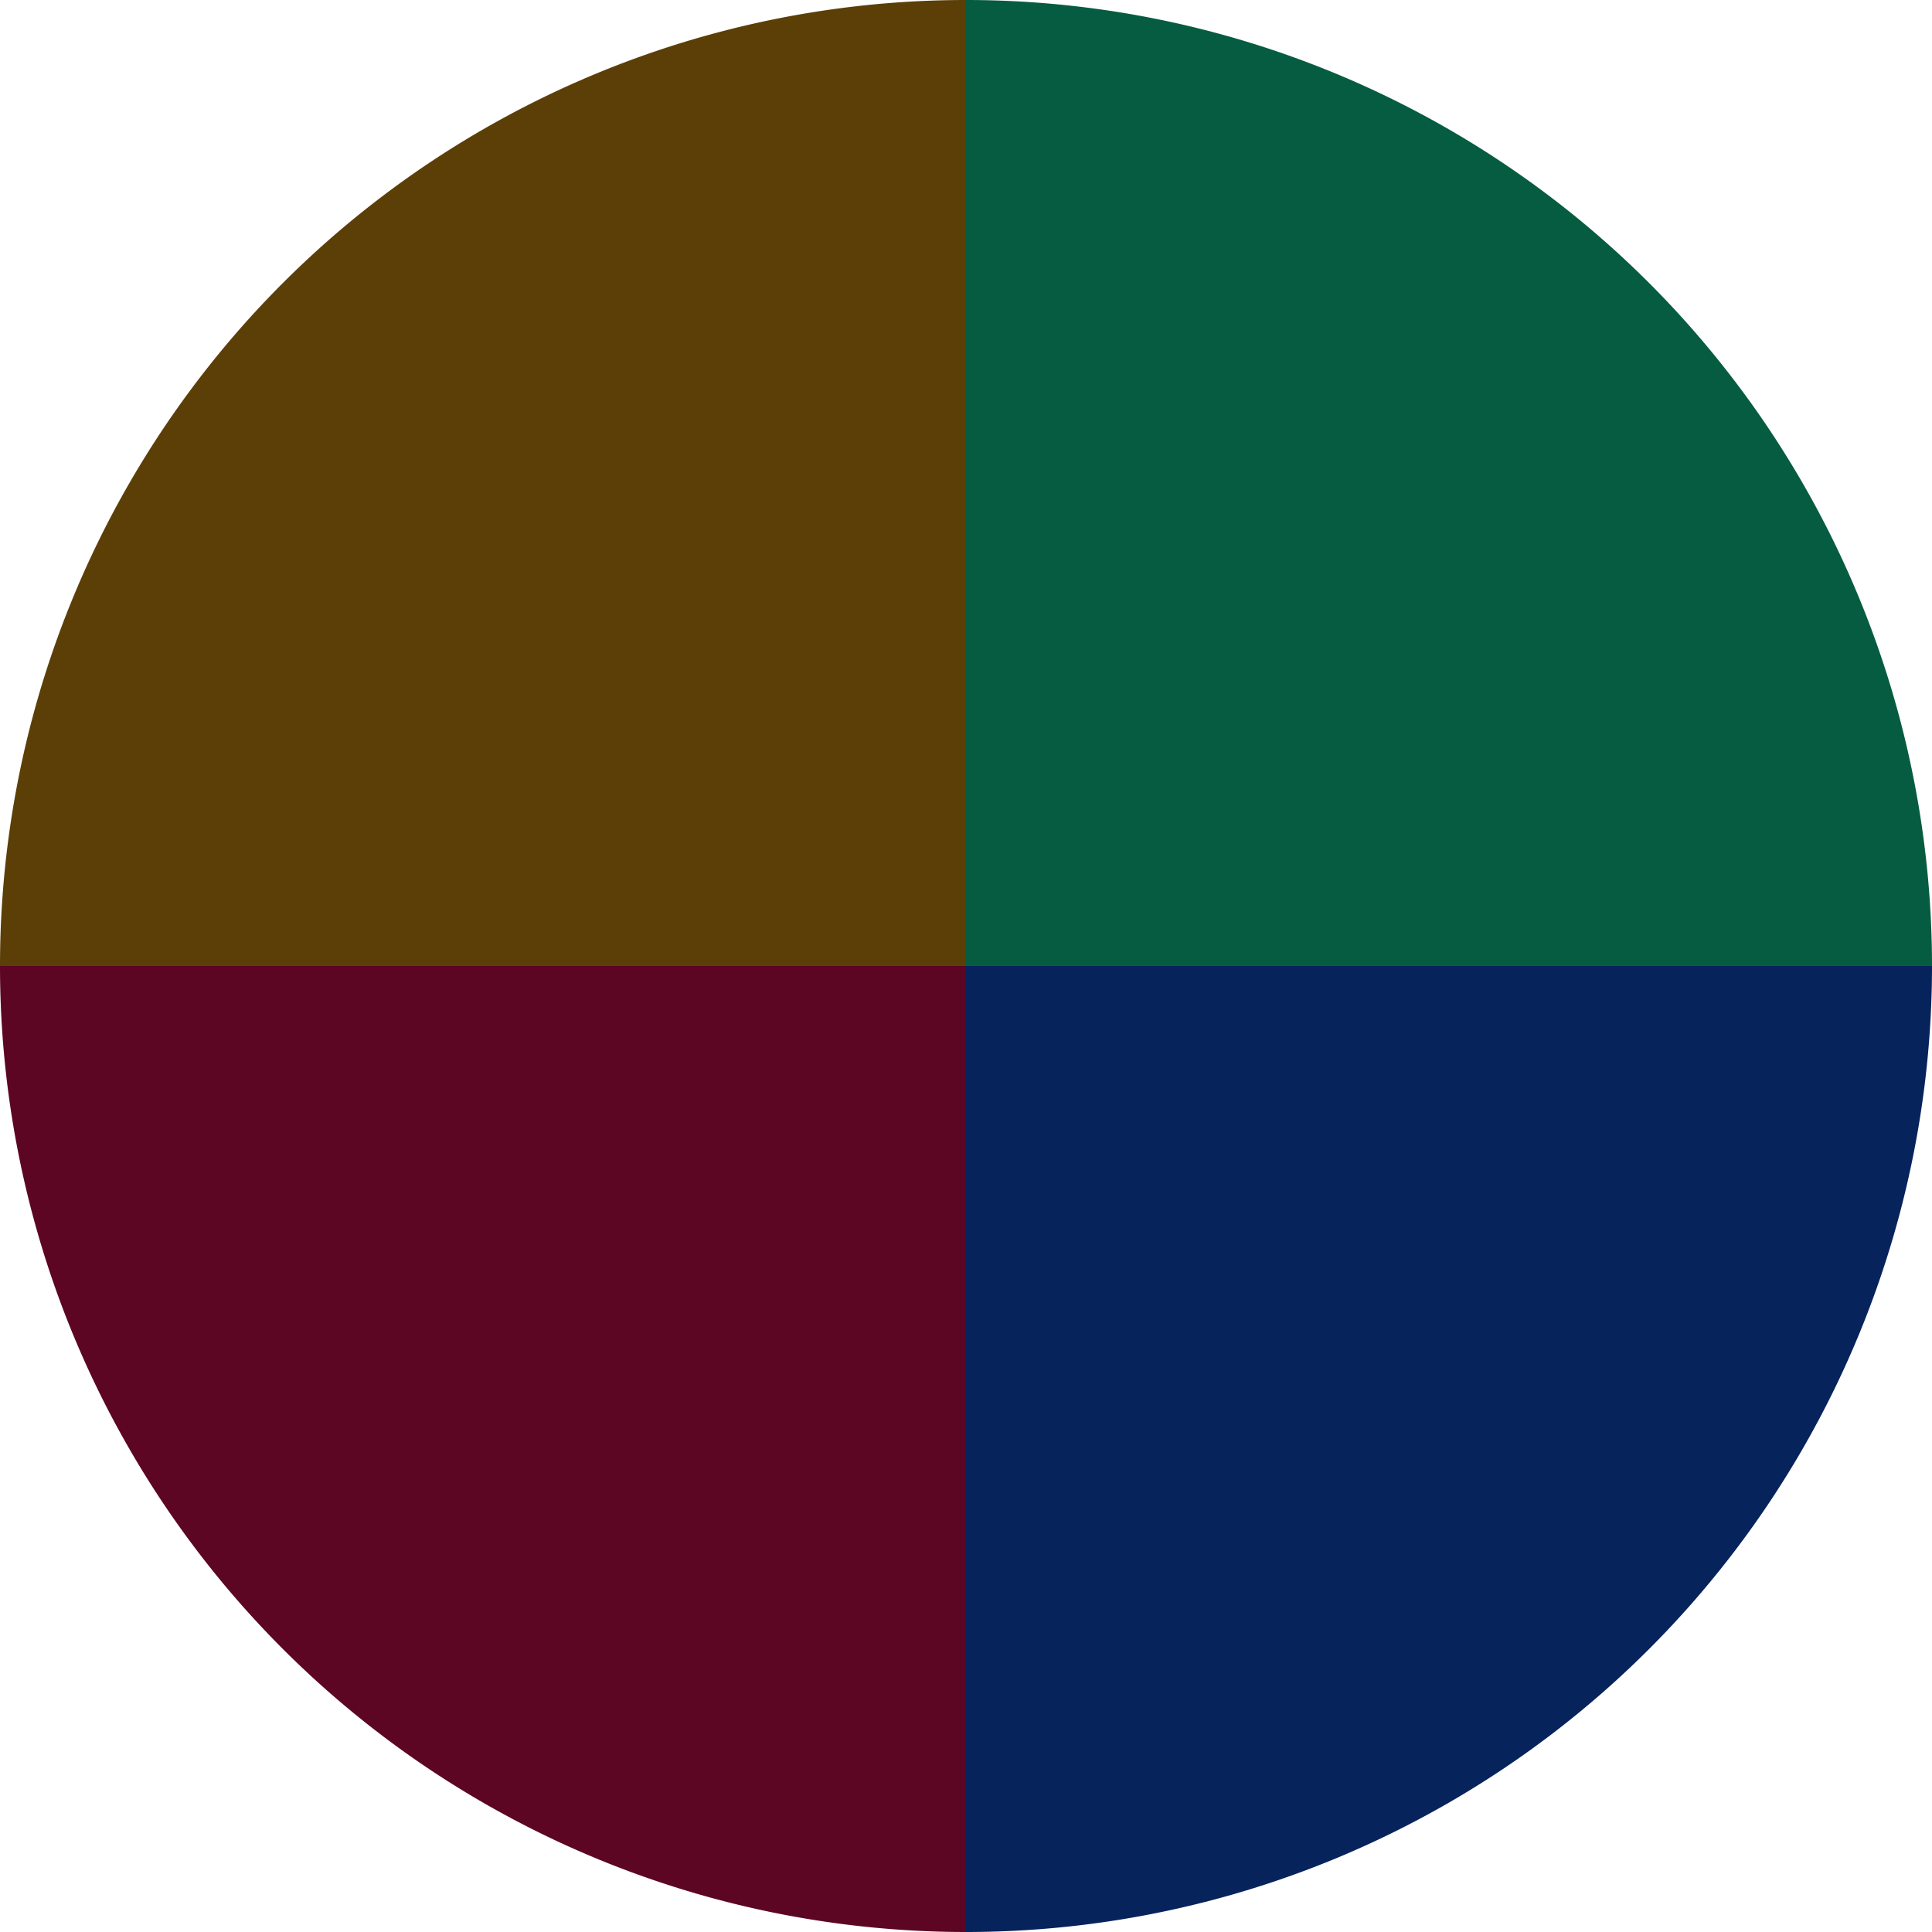
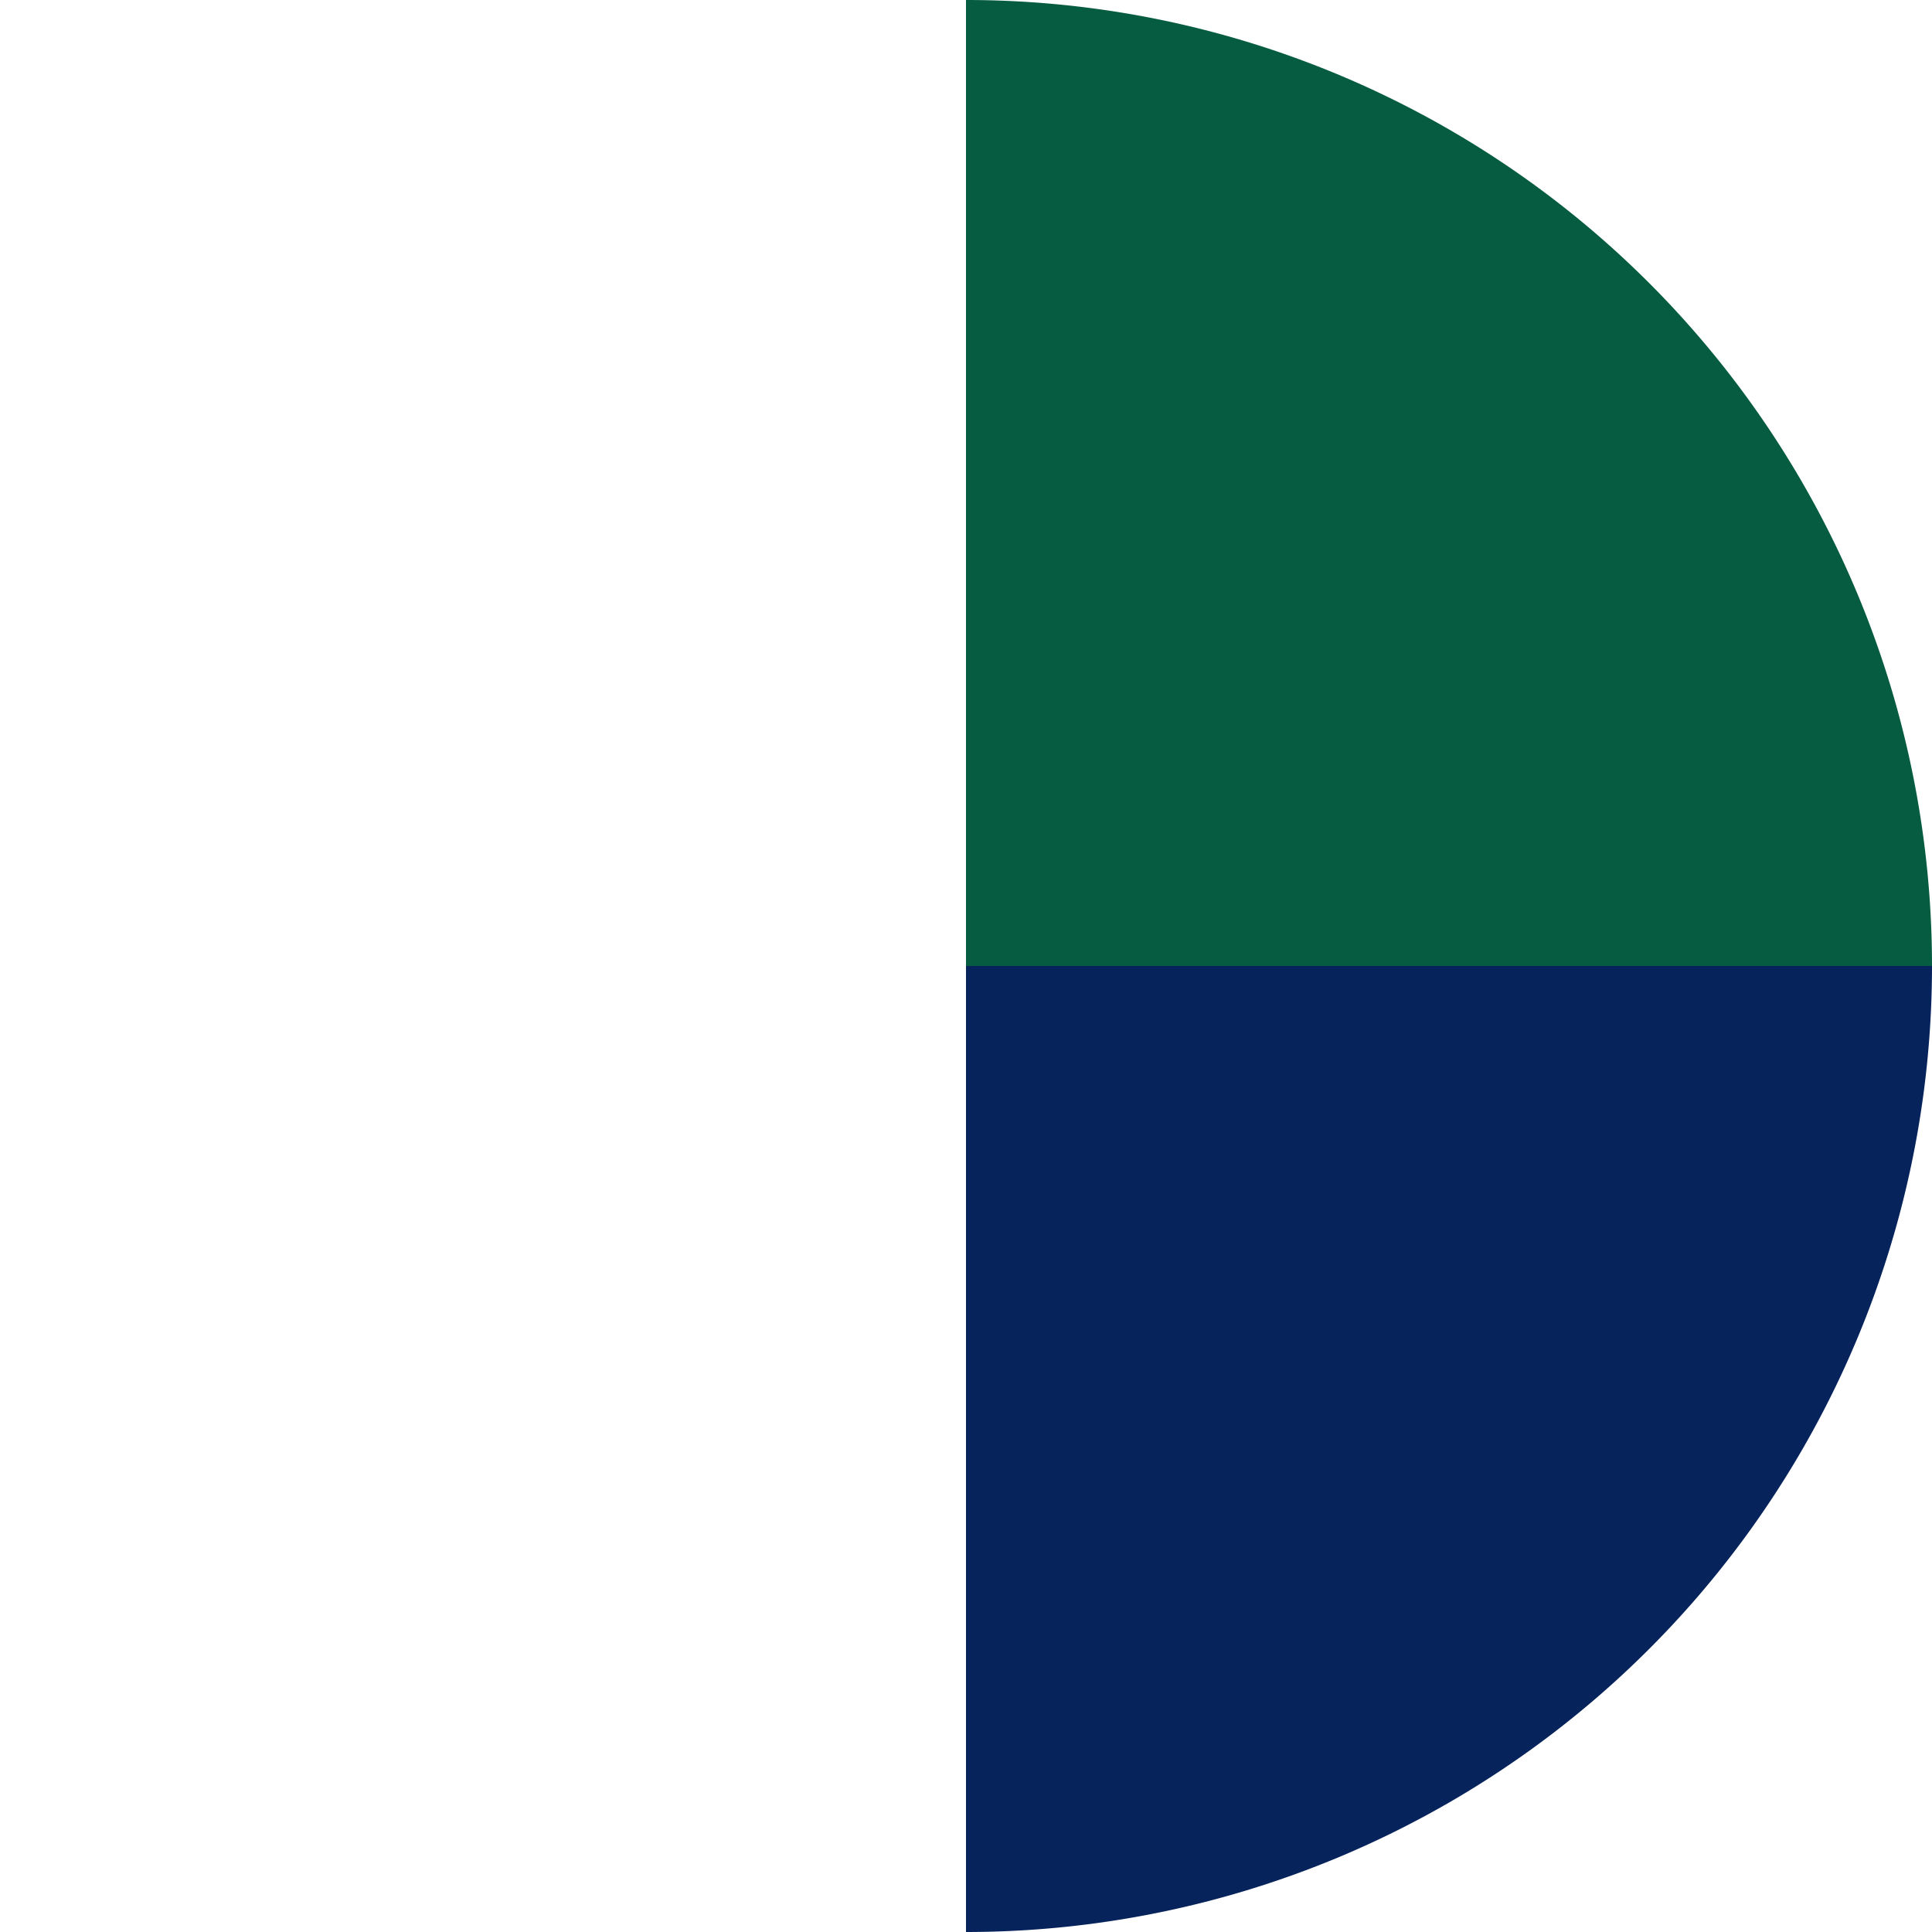
<svg xmlns="http://www.w3.org/2000/svg" width="500" height="500" viewBox="-1 -1 2 2">
  <path d="M 0 -1               A 1,1 0 0,1 1 0             L 0,0              z" fill="#065c40" />
  <path d="M 1 0               A 1,1 0 0,1 0 1             L 0,0              z" fill="#06235c" />
-   <path d="M 0 1               A 1,1 0 0,1 -1 0             L 0,0              z" fill="#5c0623" />
-   <path d="M -1 0               A 1,1 0 0,1 -0 -1             L 0,0              z" fill="#5c3f06" />
</svg>